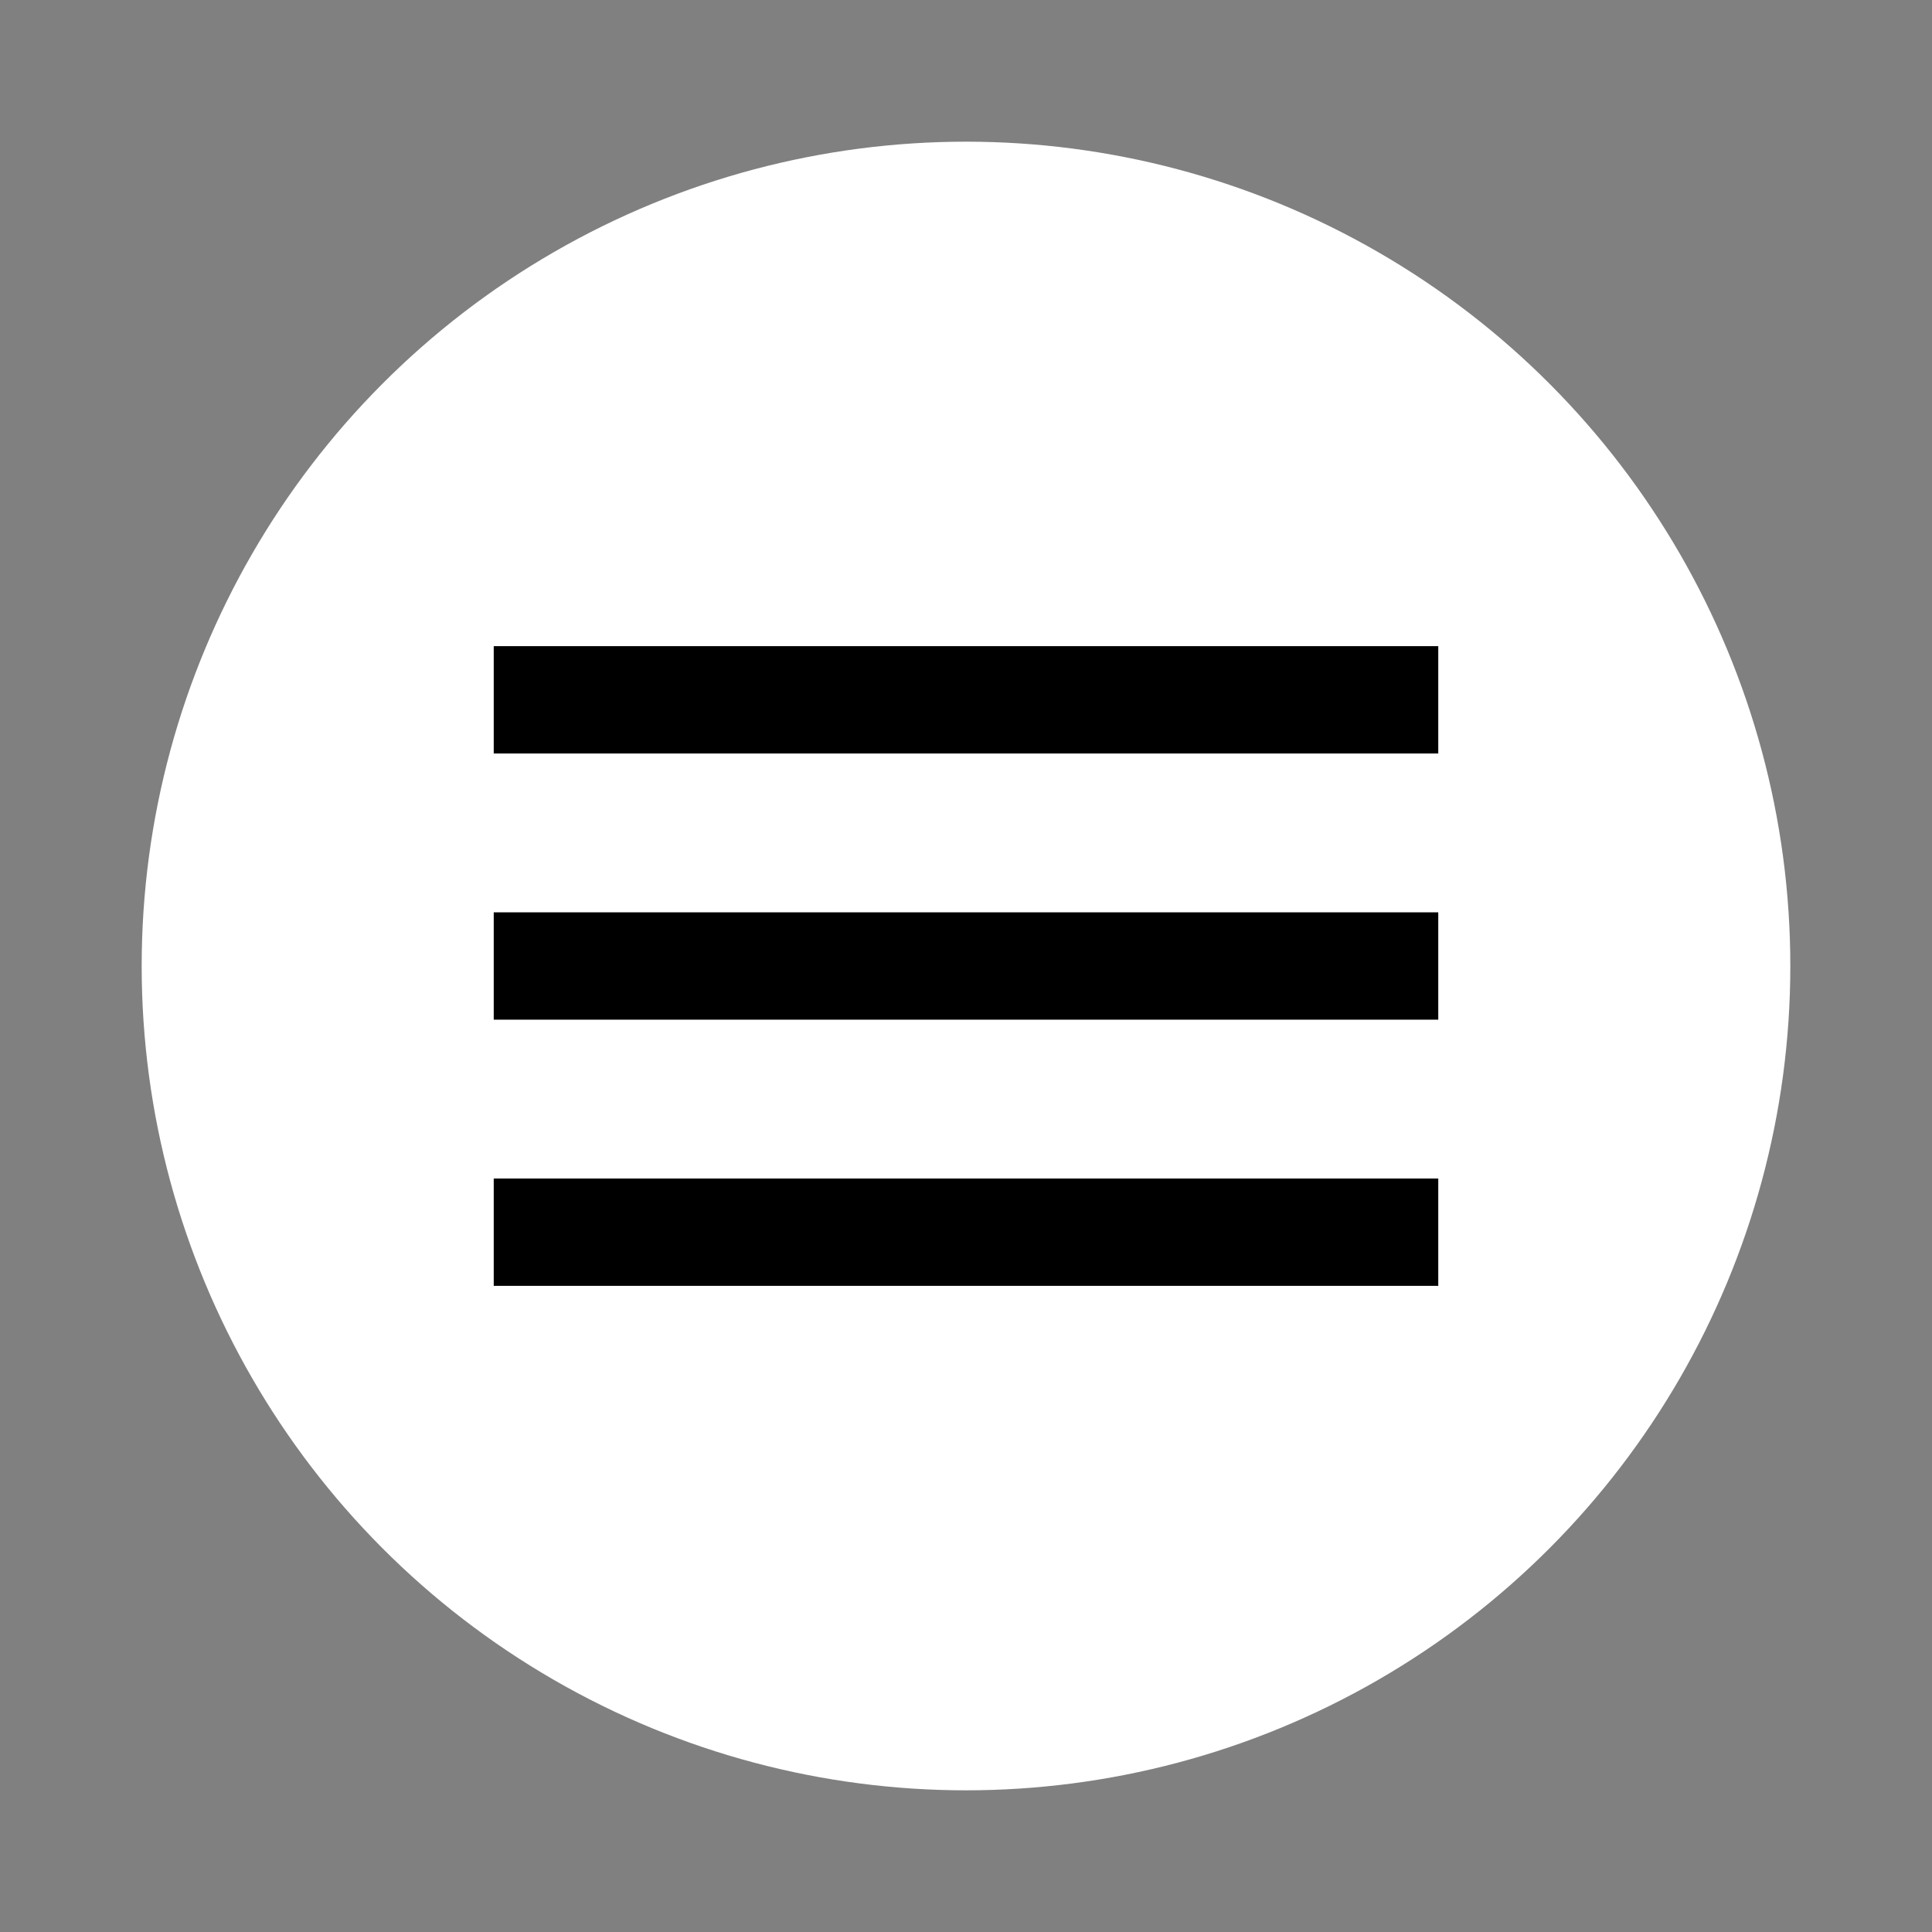
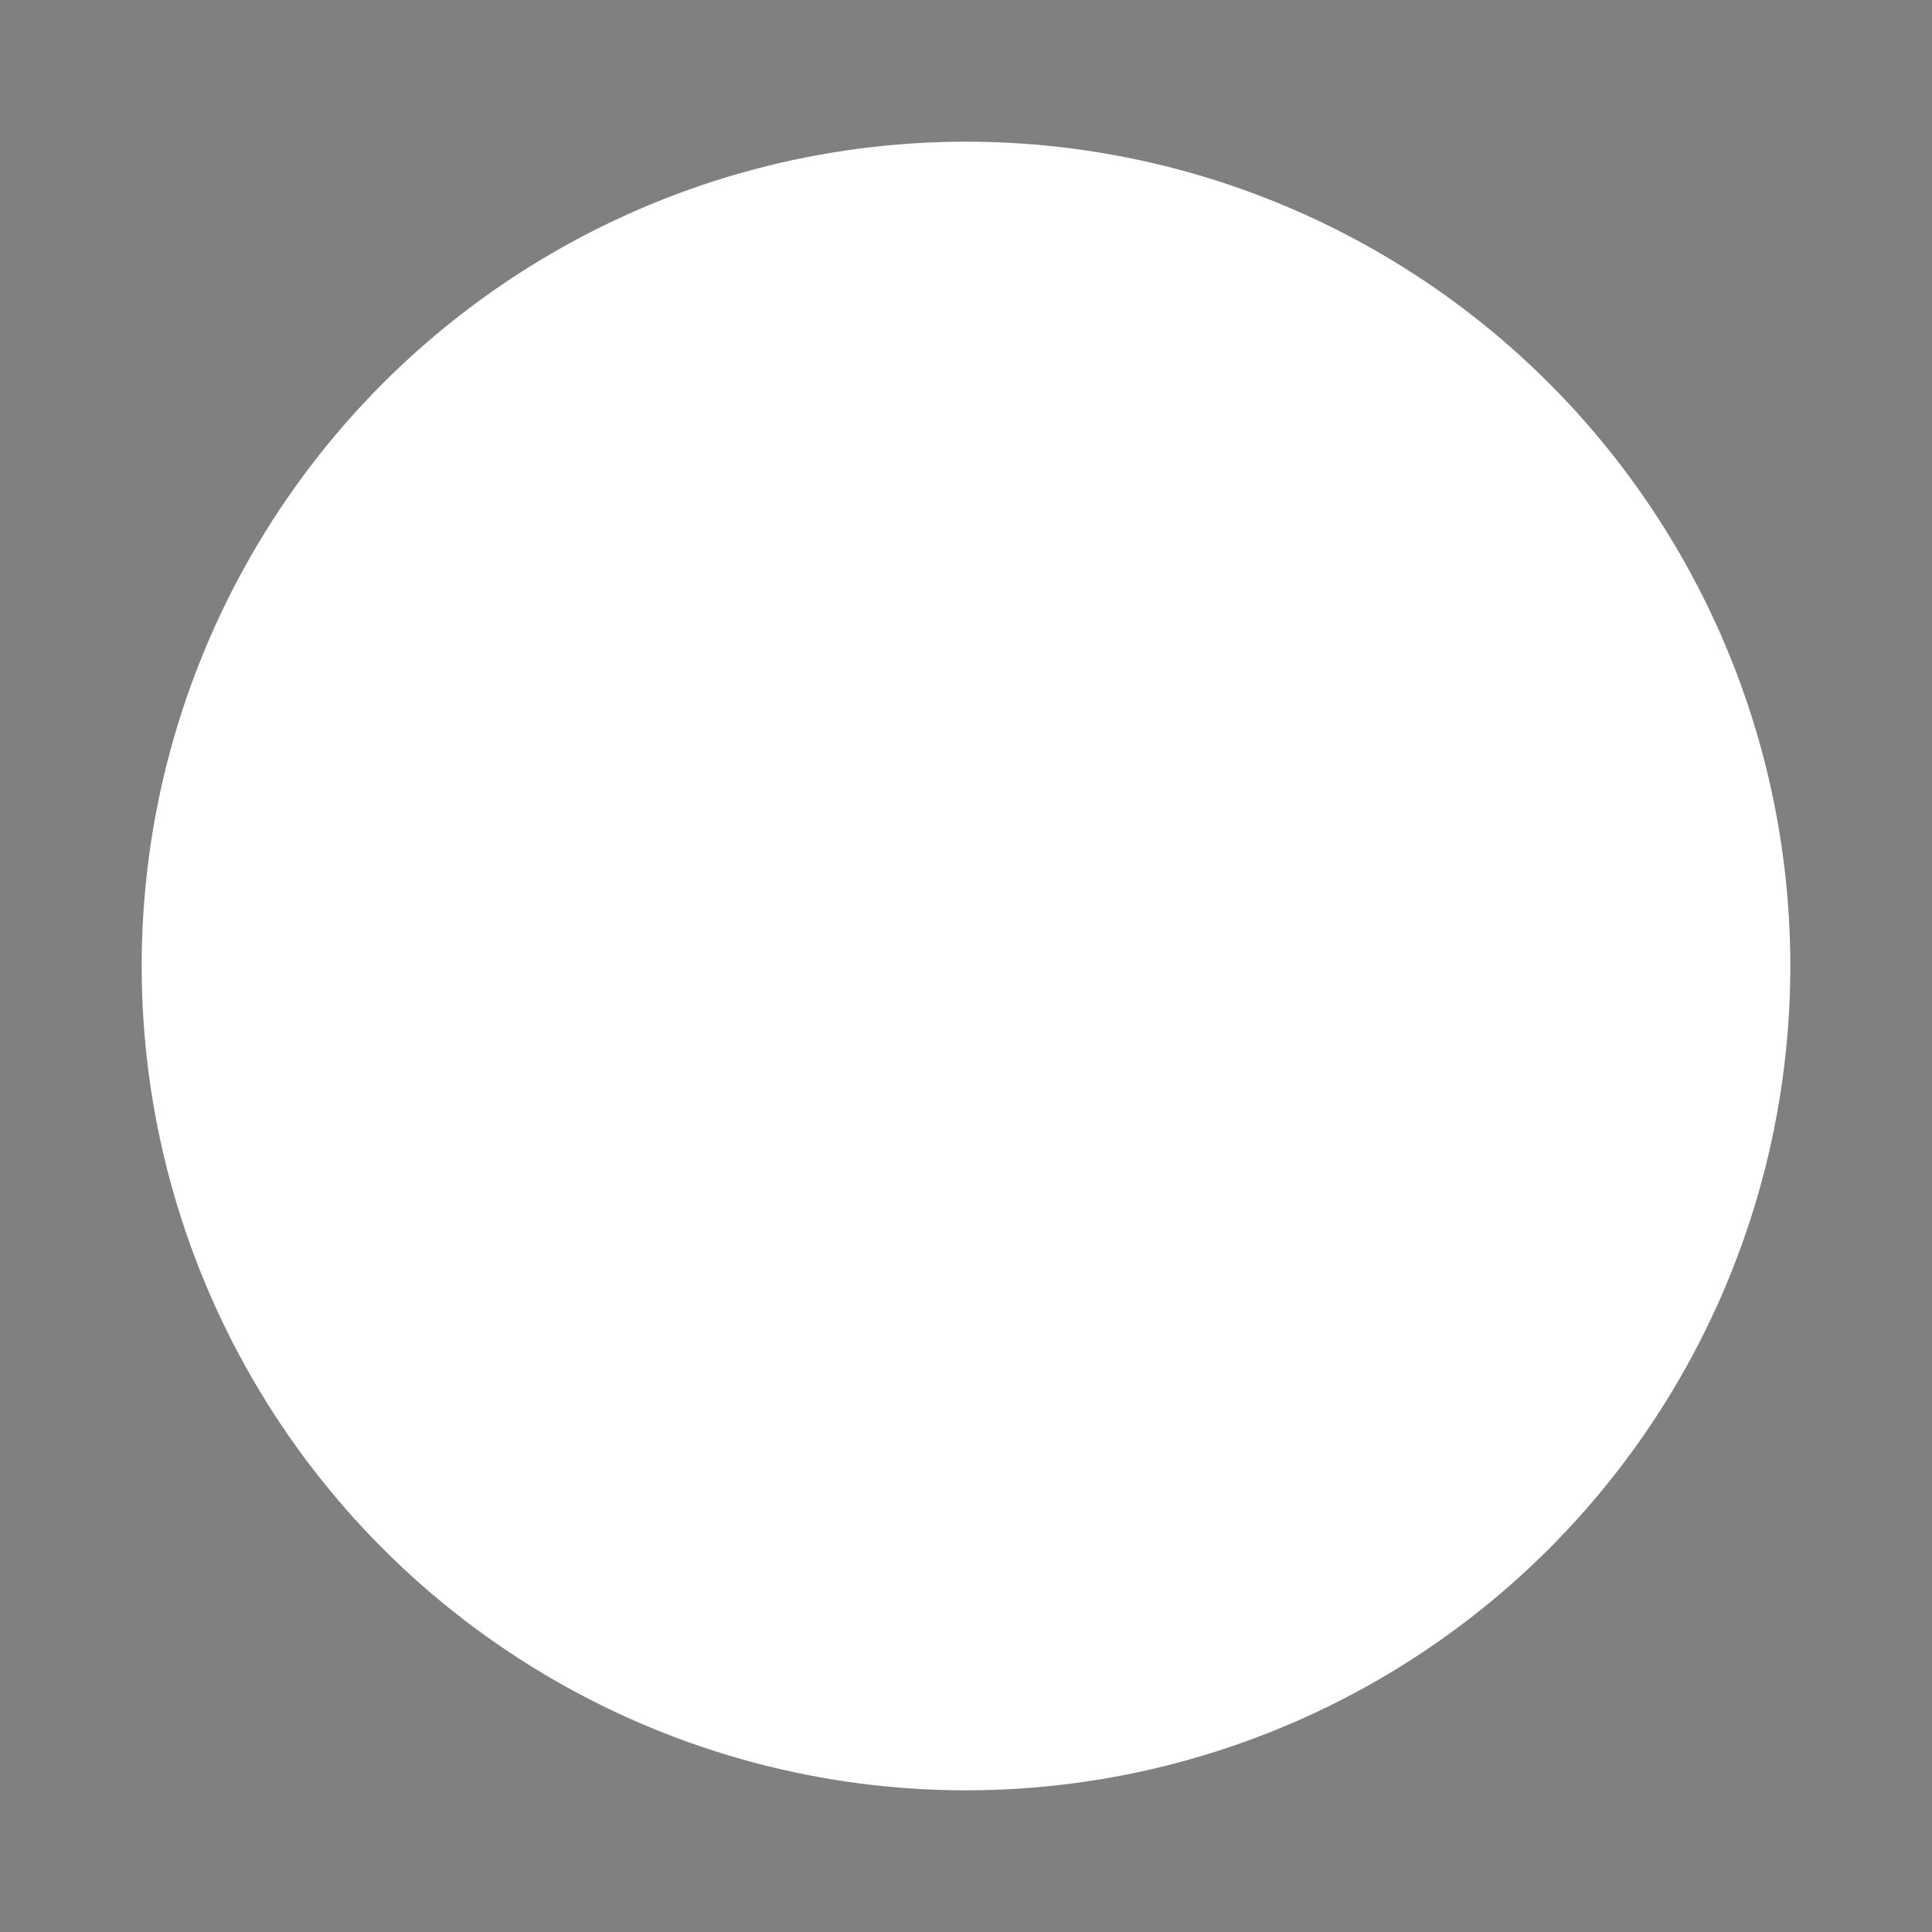
<svg xmlns="http://www.w3.org/2000/svg" width="450" height="450" viewBox="0 0 450 450" fill="none">
  <rect x="0" y="0" width="450" height="450" fill="#808080" stroke="none" />
  <circle cx="225" cy="225" r="192" fill="white" />
-   <path d="M115 225H335" stroke="black" stroke-width="25" />
-   <path d="M115 163H335" stroke="black" stroke-width="25" />
-   <path d="M115 287H335" stroke="black" stroke-width="25" />
</svg>